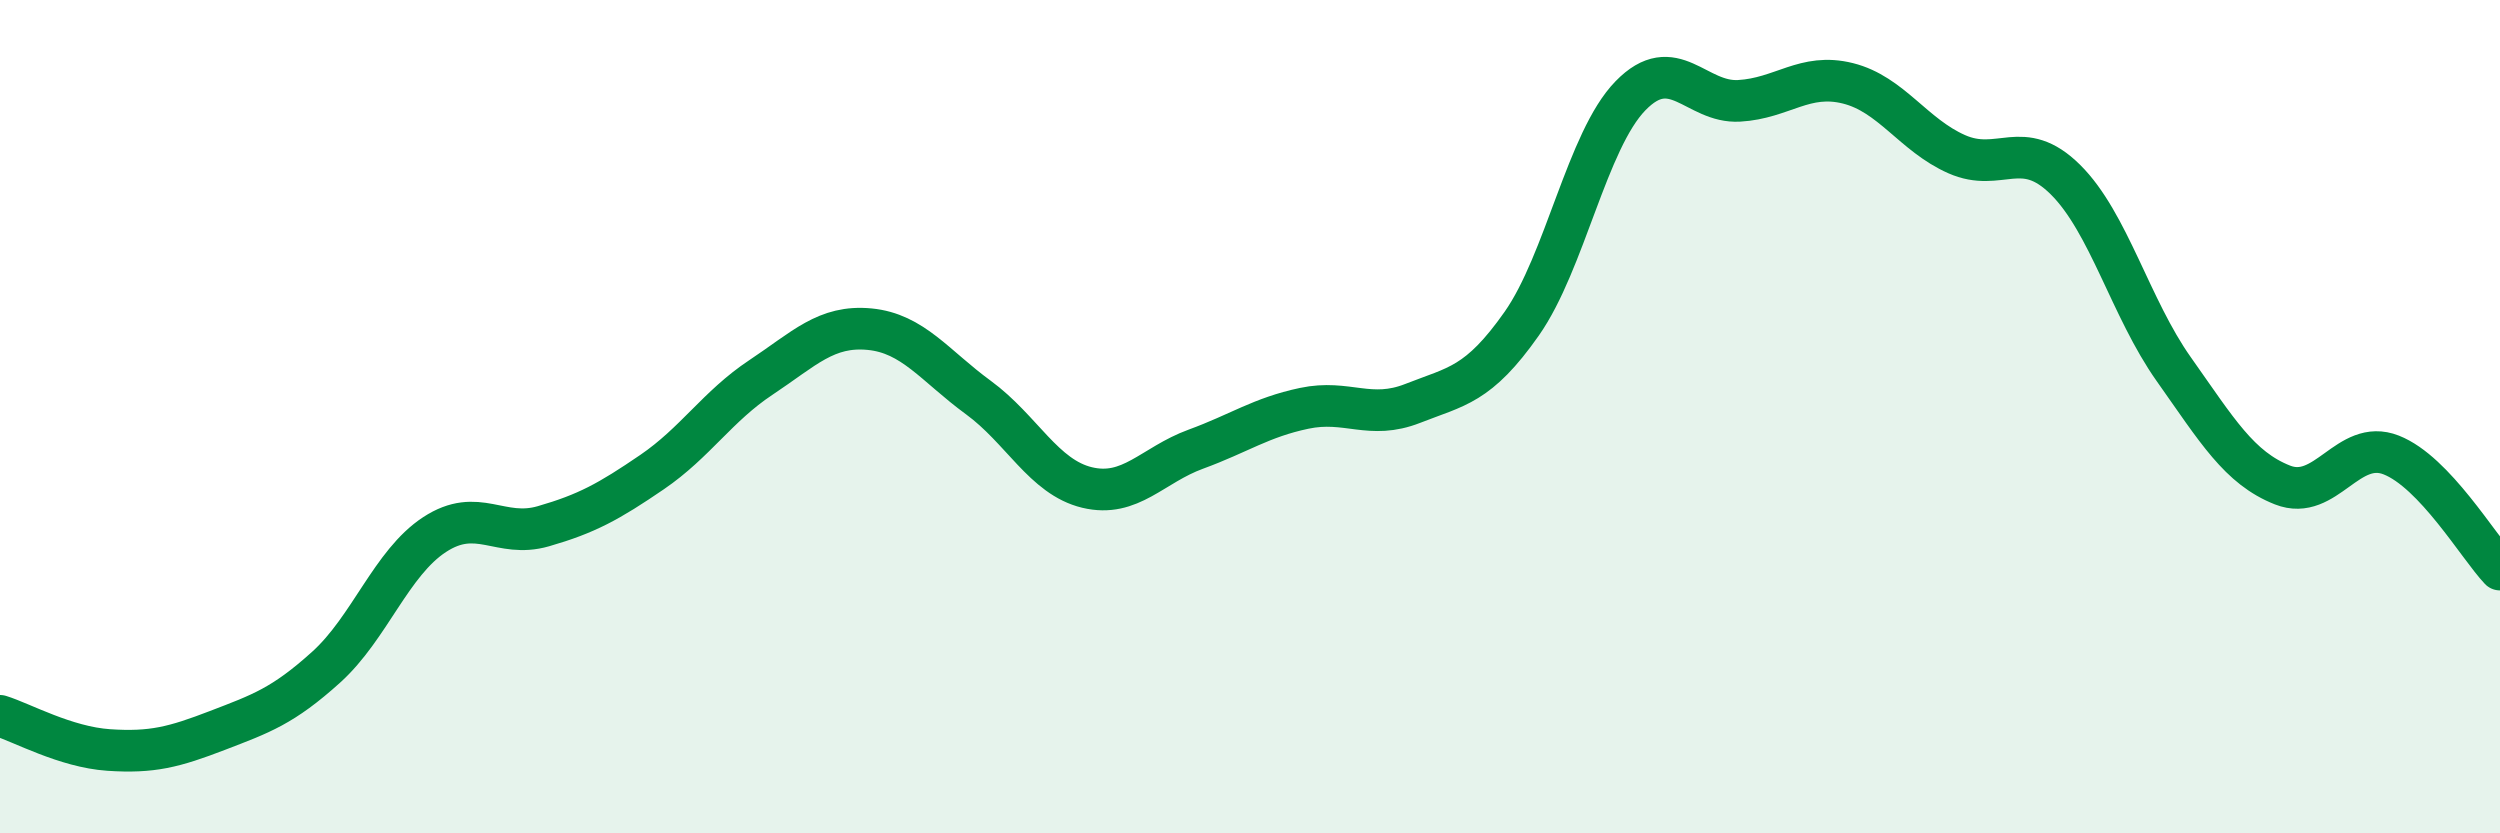
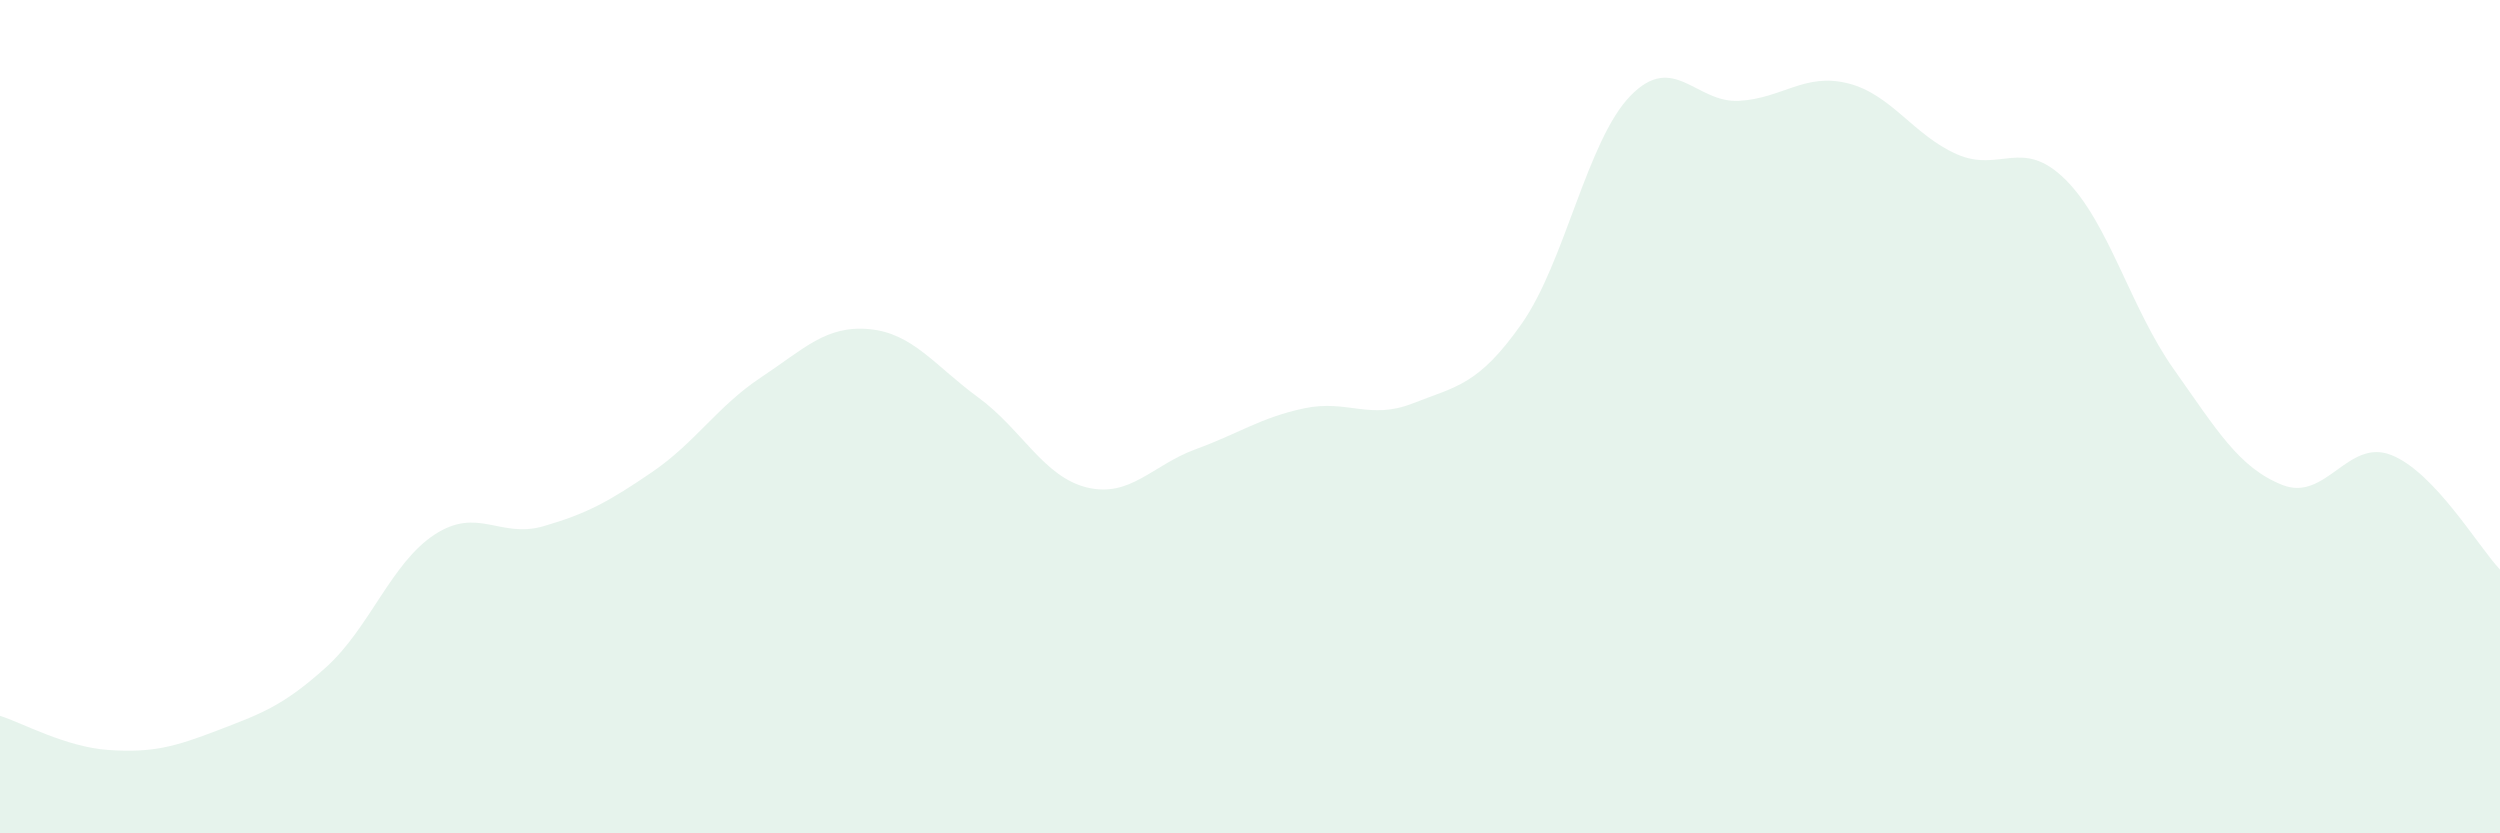
<svg xmlns="http://www.w3.org/2000/svg" width="60" height="20" viewBox="0 0 60 20">
  <path d="M 0,17.18 C 0.52,17.34 1.57,17.93 2.61,18 C 3.65,18.07 4.18,17.93 5.22,17.53 C 6.26,17.13 6.79,16.95 7.83,16.01 C 8.87,15.07 9.39,13.51 10.43,12.83 C 11.47,12.15 12,12.93 13.04,12.63 C 14.08,12.33 14.61,12.04 15.65,11.33 C 16.69,10.62 17.22,9.75 18.26,9.06 C 19.3,8.37 19.83,7.8 20.87,7.9 C 21.91,8 22.44,8.78 23.48,9.54 C 24.52,10.3 25.05,11.45 26.09,11.7 C 27.13,11.95 27.66,11.16 28.7,10.78 C 29.74,10.4 30.26,10.02 31.3,9.8 C 32.34,9.58 32.87,10.09 33.91,9.68 C 34.95,9.27 35.48,9.25 36.52,7.77 C 37.56,6.29 38.09,3.37 39.13,2.3 C 40.17,1.23 40.7,2.48 41.74,2.42 C 42.78,2.36 43.31,1.74 44.35,2 C 45.39,2.26 45.92,3.24 46.96,3.7 C 48,4.16 48.53,3.28 49.57,4.31 C 50.61,5.34 51.13,7.39 52.17,8.86 C 53.21,10.33 53.74,11.23 54.78,11.64 C 55.82,12.05 56.35,10.51 57.39,10.92 C 58.43,11.33 59.48,13.12 60,13.67L60 20L0 20Z" fill="#008740" opacity="0.1" stroke-linecap="round" stroke-linejoin="round" />
-   <path d="M 0,17.18 C 0.52,17.34 1.57,17.93 2.61,18 C 3.65,18.07 4.18,17.93 5.22,17.53 C 6.26,17.13 6.79,16.95 7.83,16.01 C 8.87,15.07 9.39,13.51 10.43,12.83 C 11.47,12.15 12,12.93 13.04,12.63 C 14.08,12.33 14.61,12.04 15.65,11.33 C 16.69,10.62 17.22,9.75 18.26,9.06 C 19.3,8.37 19.83,7.8 20.87,7.9 C 21.91,8 22.44,8.78 23.48,9.54 C 24.52,10.3 25.05,11.45 26.09,11.7 C 27.13,11.95 27.66,11.16 28.7,10.78 C 29.74,10.4 30.26,10.02 31.3,9.8 C 32.34,9.58 32.87,10.09 33.91,9.68 C 34.95,9.27 35.48,9.25 36.52,7.77 C 37.56,6.29 38.09,3.37 39.13,2.3 C 40.17,1.23 40.7,2.48 41.74,2.42 C 42.78,2.36 43.31,1.74 44.35,2 C 45.39,2.26 45.92,3.24 46.96,3.7 C 48,4.16 48.53,3.28 49.57,4.31 C 50.61,5.34 51.13,7.39 52.17,8.86 C 53.21,10.33 53.74,11.23 54.78,11.64 C 55.82,12.05 56.35,10.51 57.39,10.92 C 58.43,11.33 59.48,13.12 60,13.67" stroke="#008740" stroke-width="1" fill="none" stroke-linecap="round" stroke-linejoin="round" />
</svg>